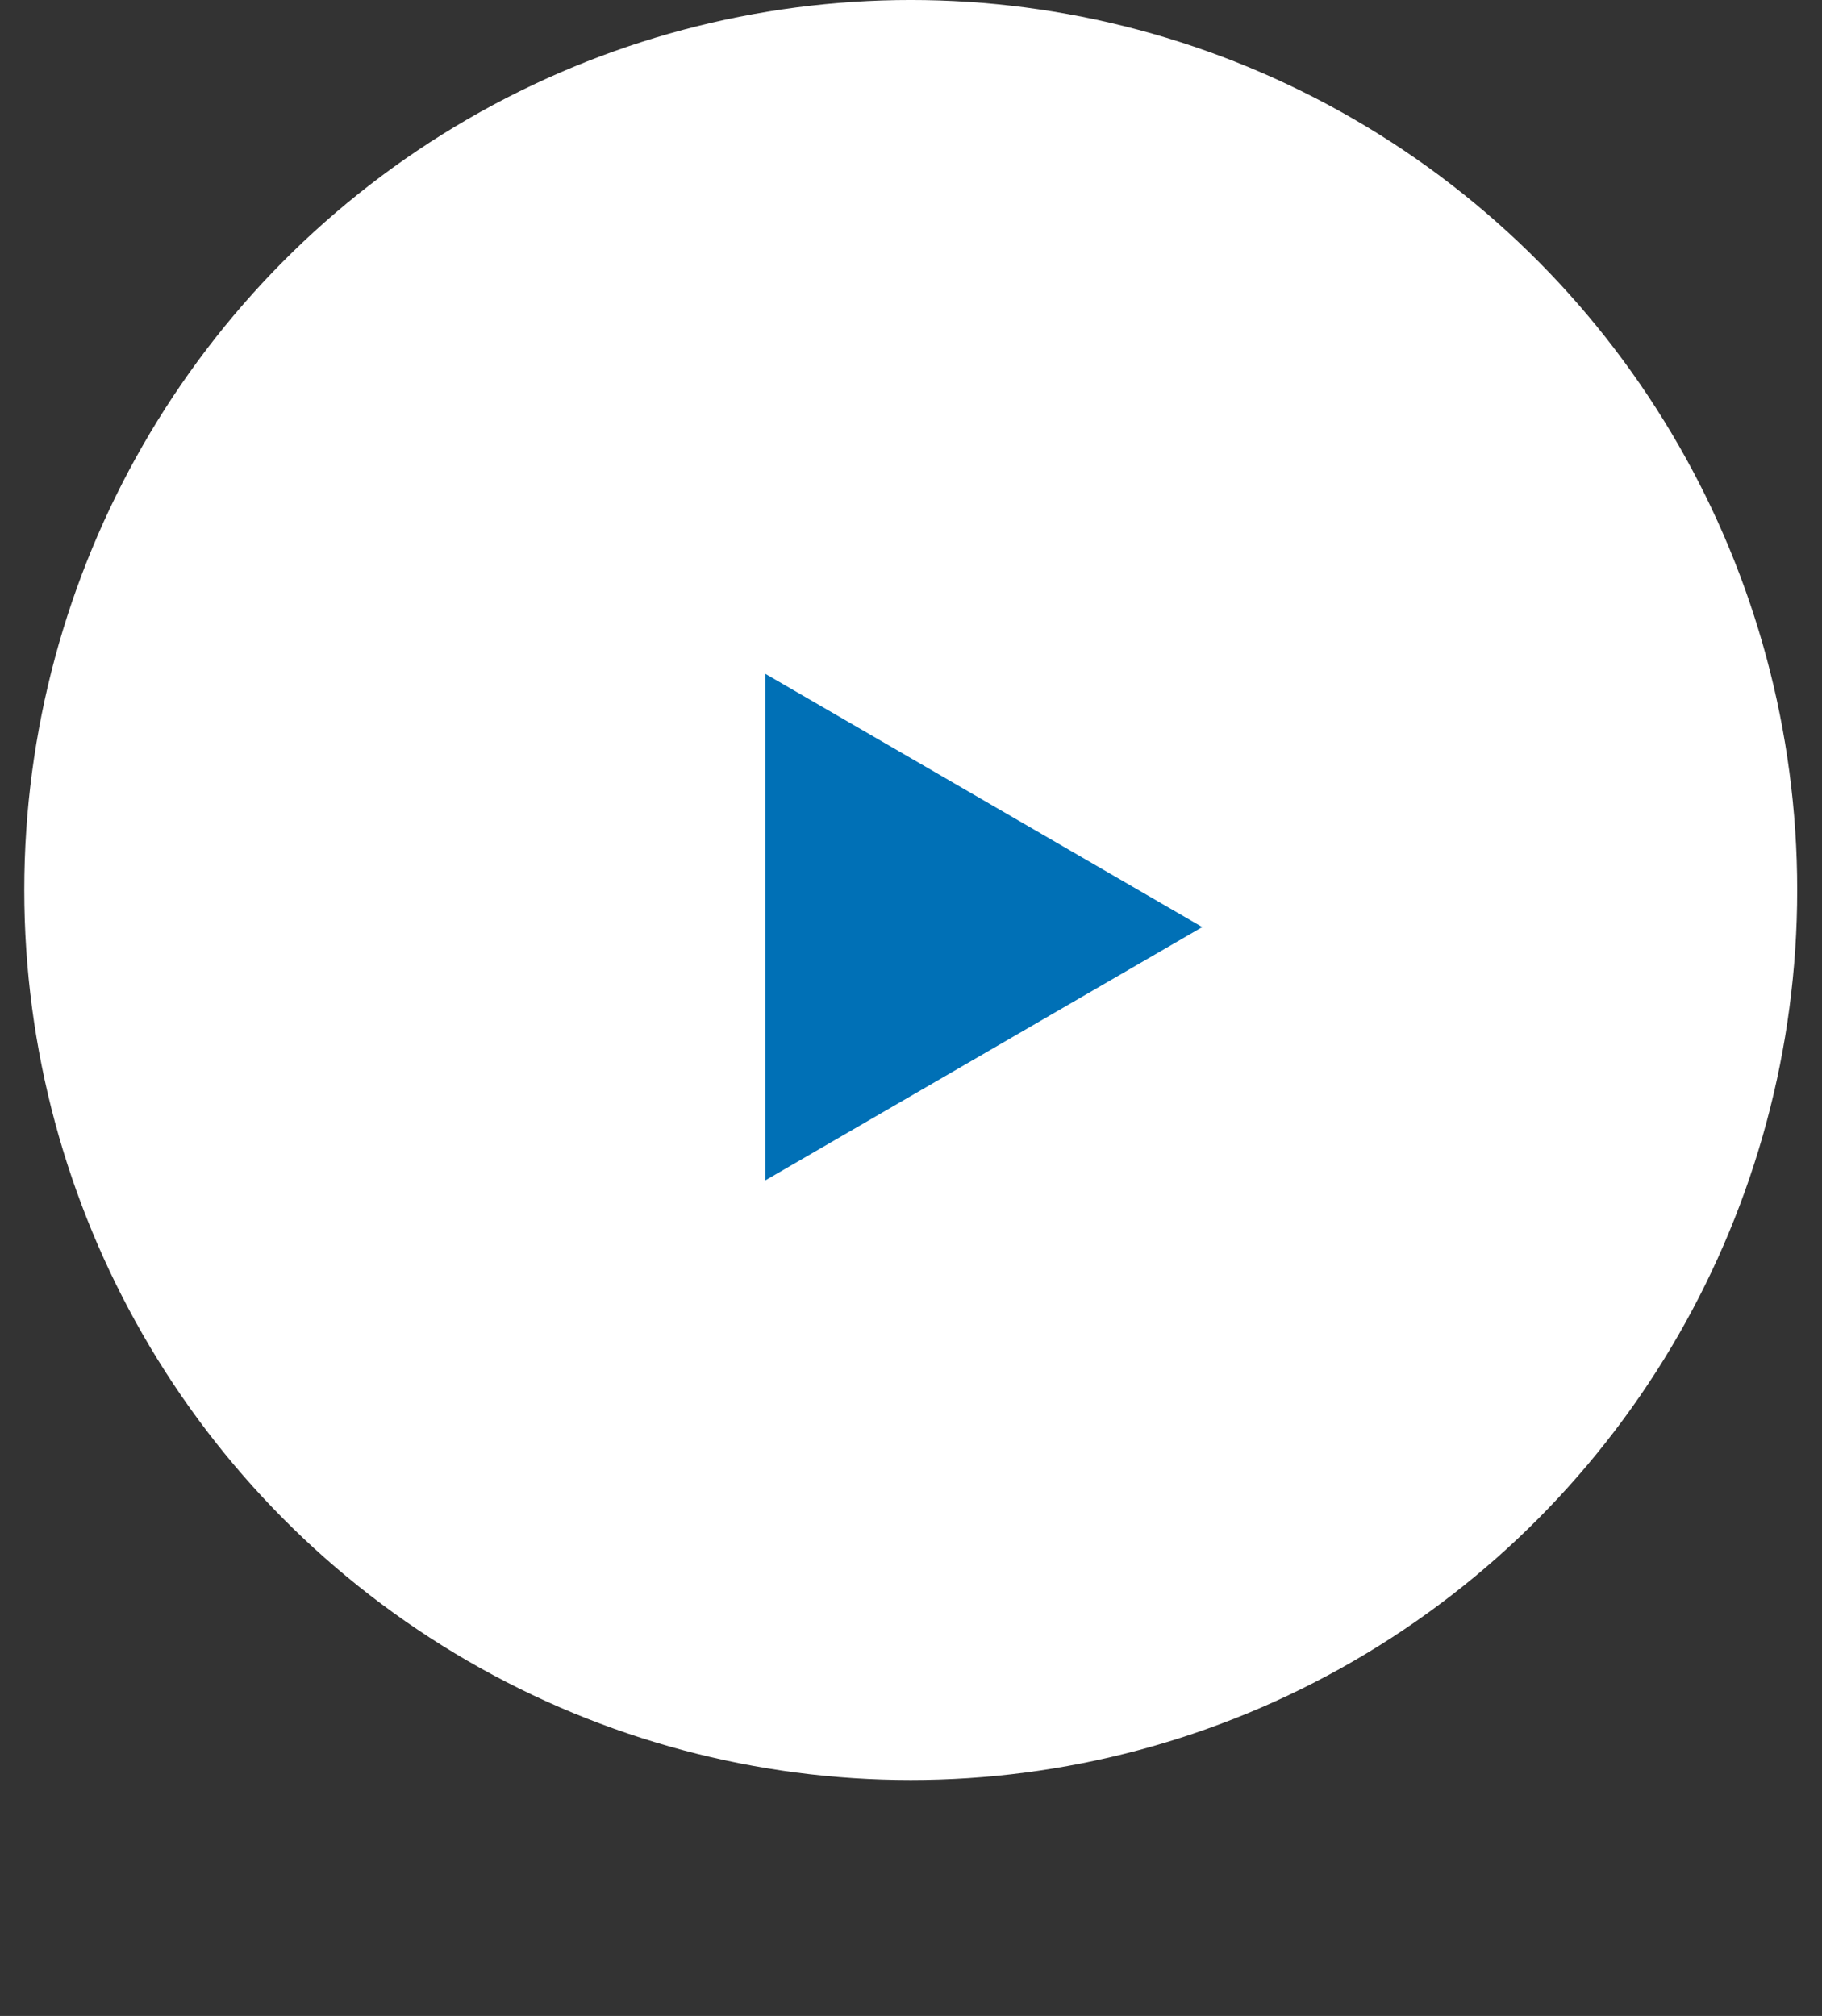
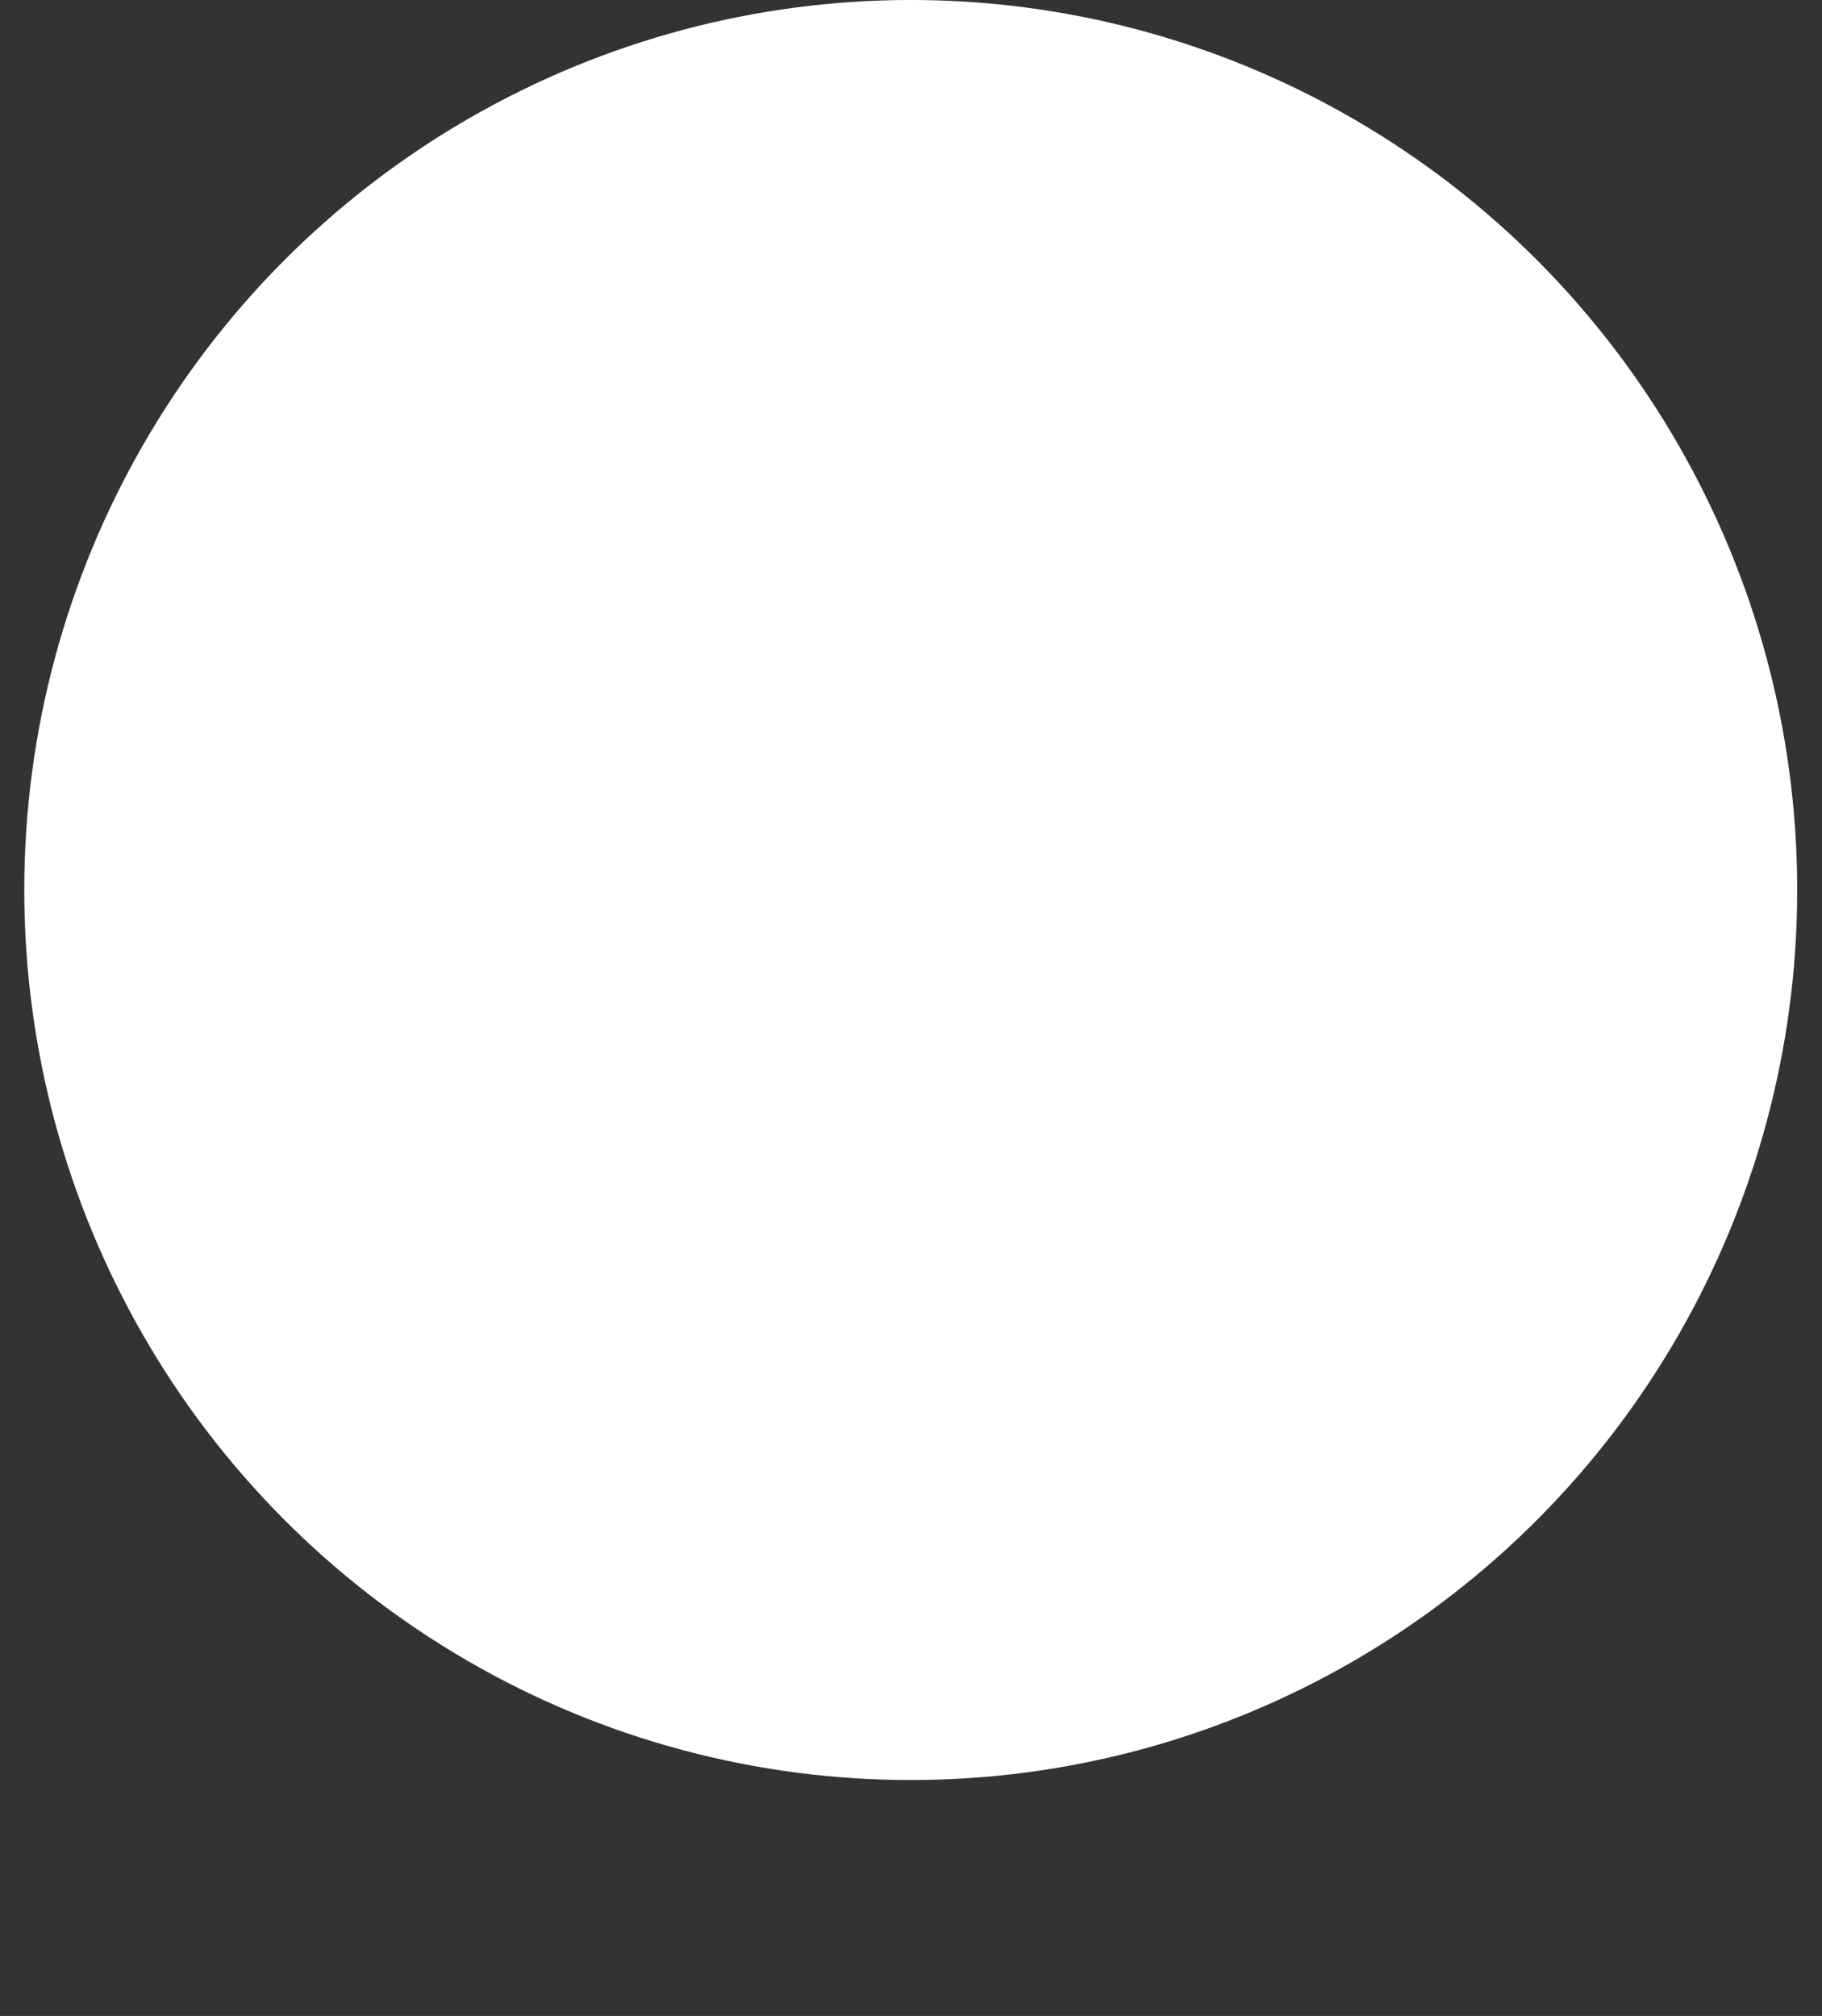
<svg xmlns="http://www.w3.org/2000/svg" width="141" height="156" viewBox="0 0 141 156" fill="none">
  <rect x="0" y="0" width="141" height="156" fill="#333333" stroke="none" />
  <g id="Component 34">
    <g id="Group 2">
      <ellipse id="Ellipse 1" cx="70.48" cy="68.871" rx="68.601" ry="68.872" fill="white" />
-       <path id="Polygon 1" d="M93.041 71.74L59.229 91.338L59.229 52.143L93.041 71.74Z" fill="#0070B6" />
    </g>
  </g>
</svg>